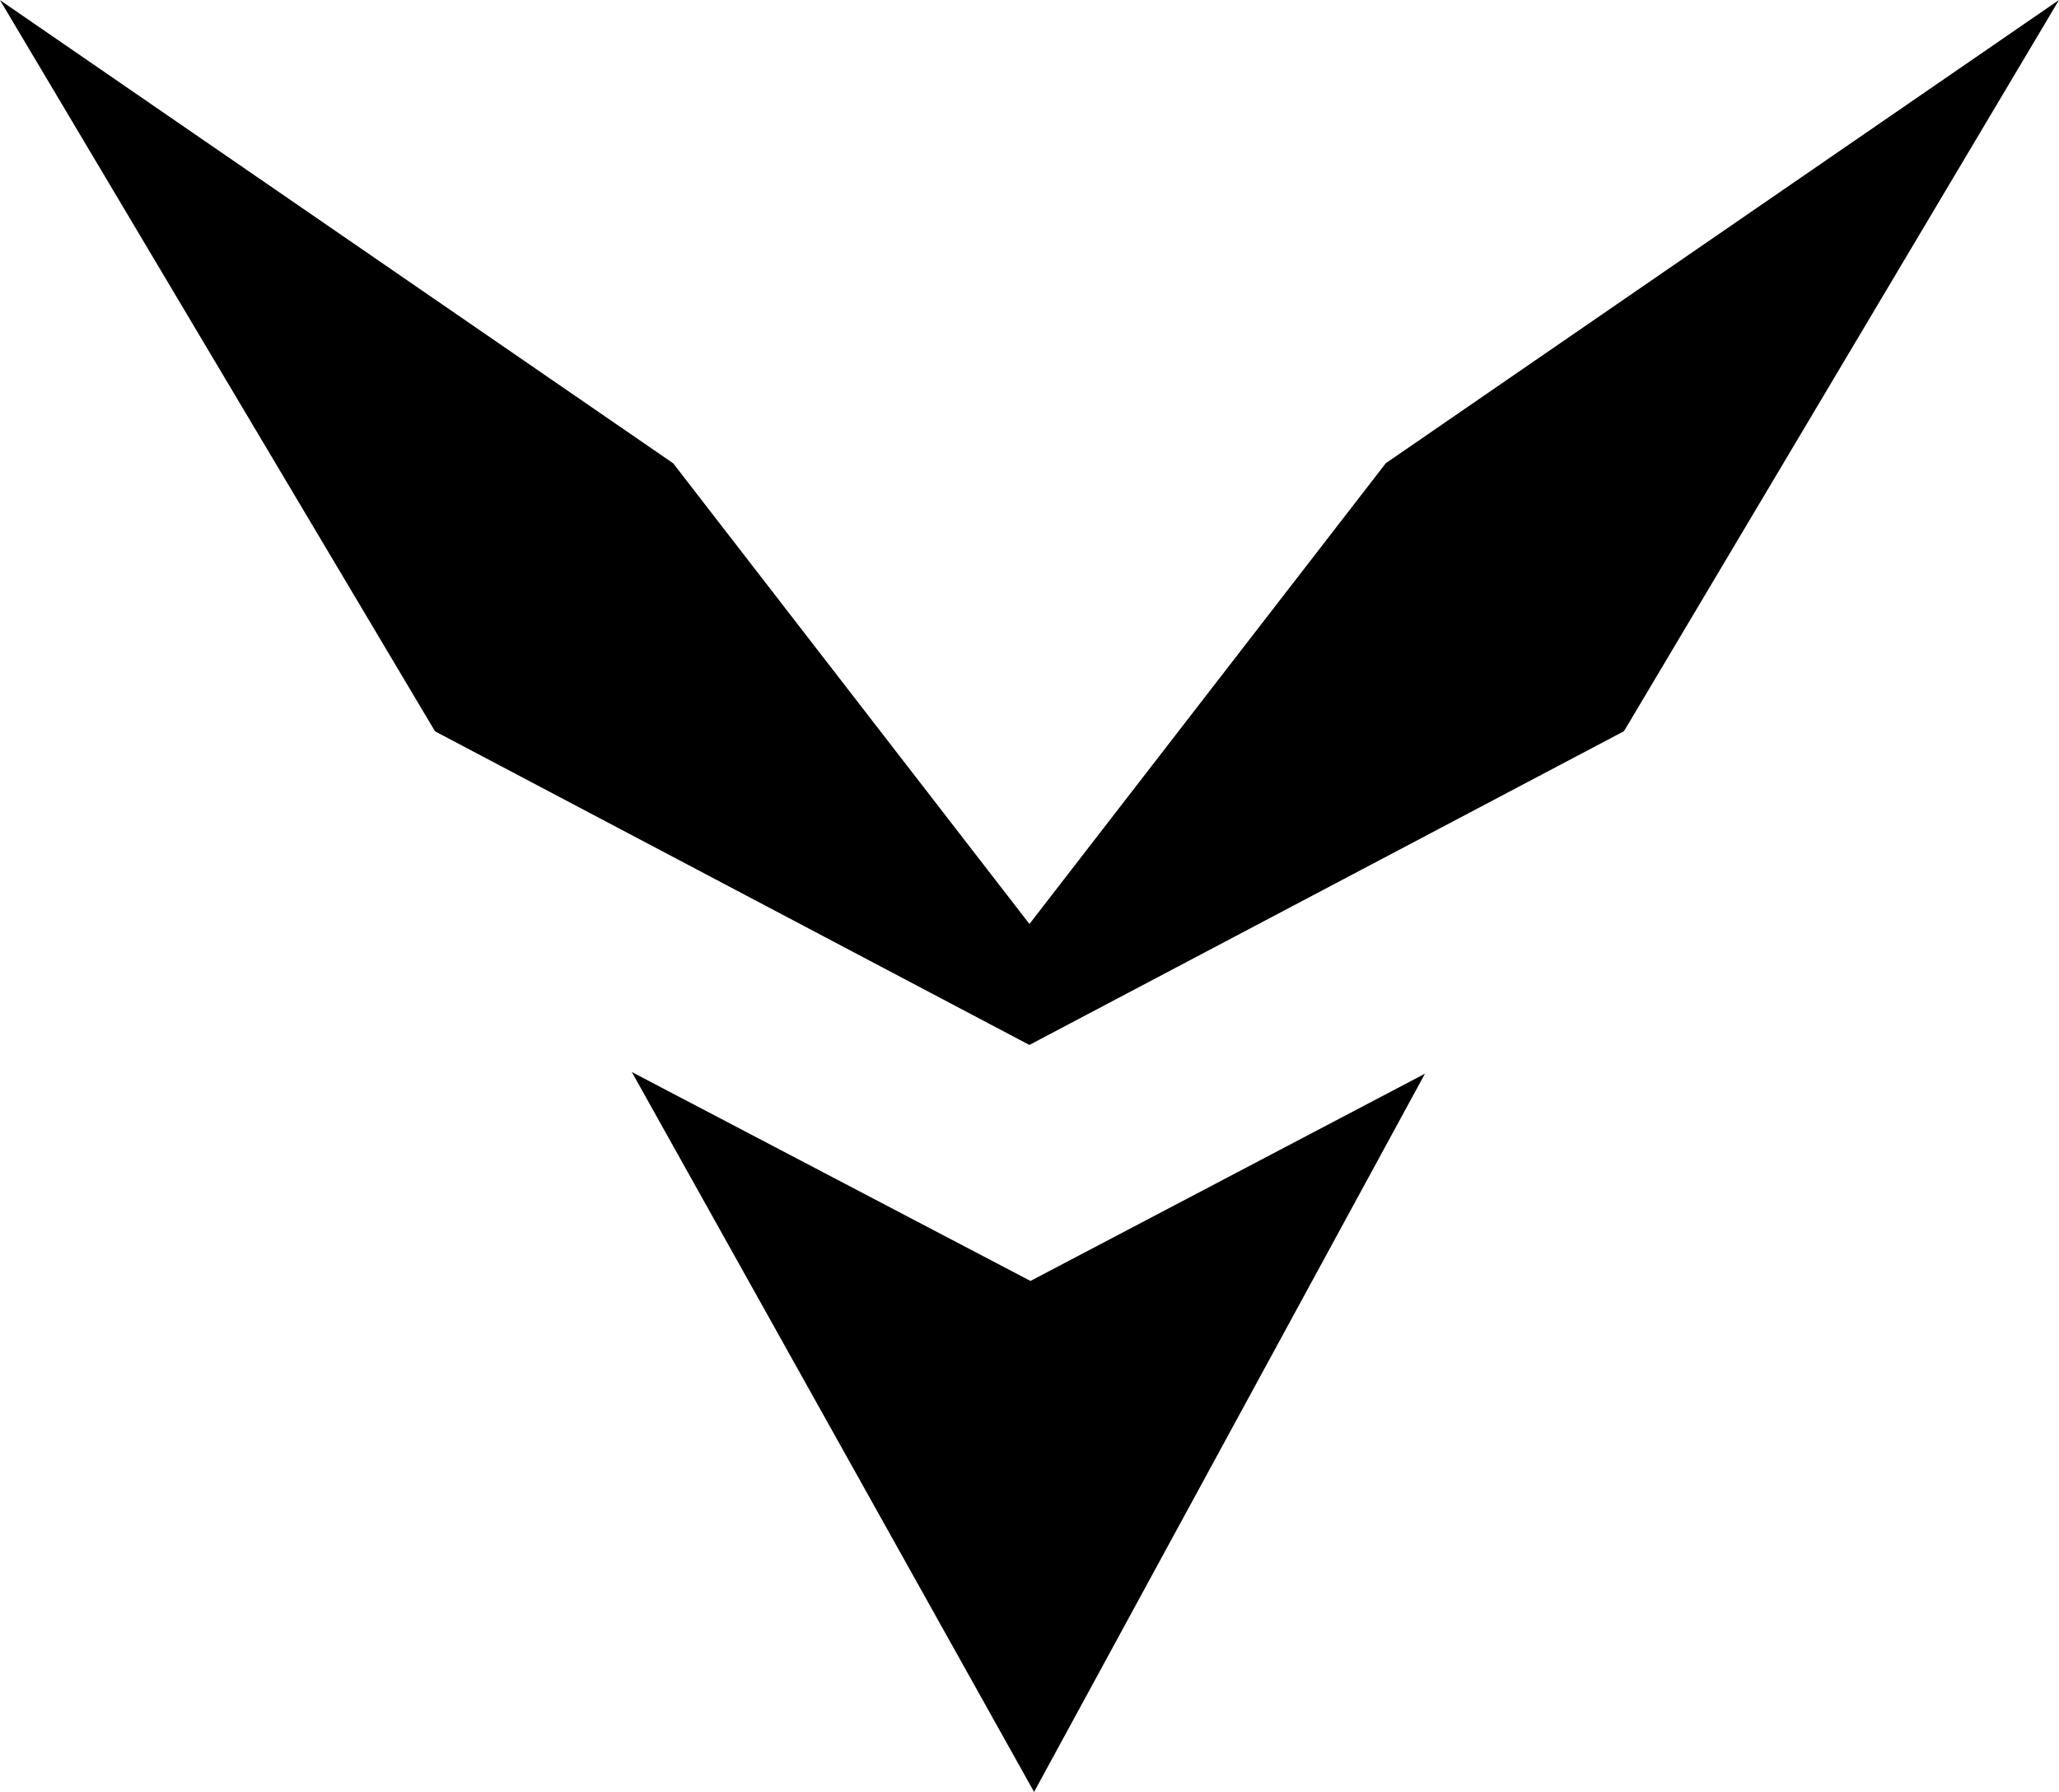
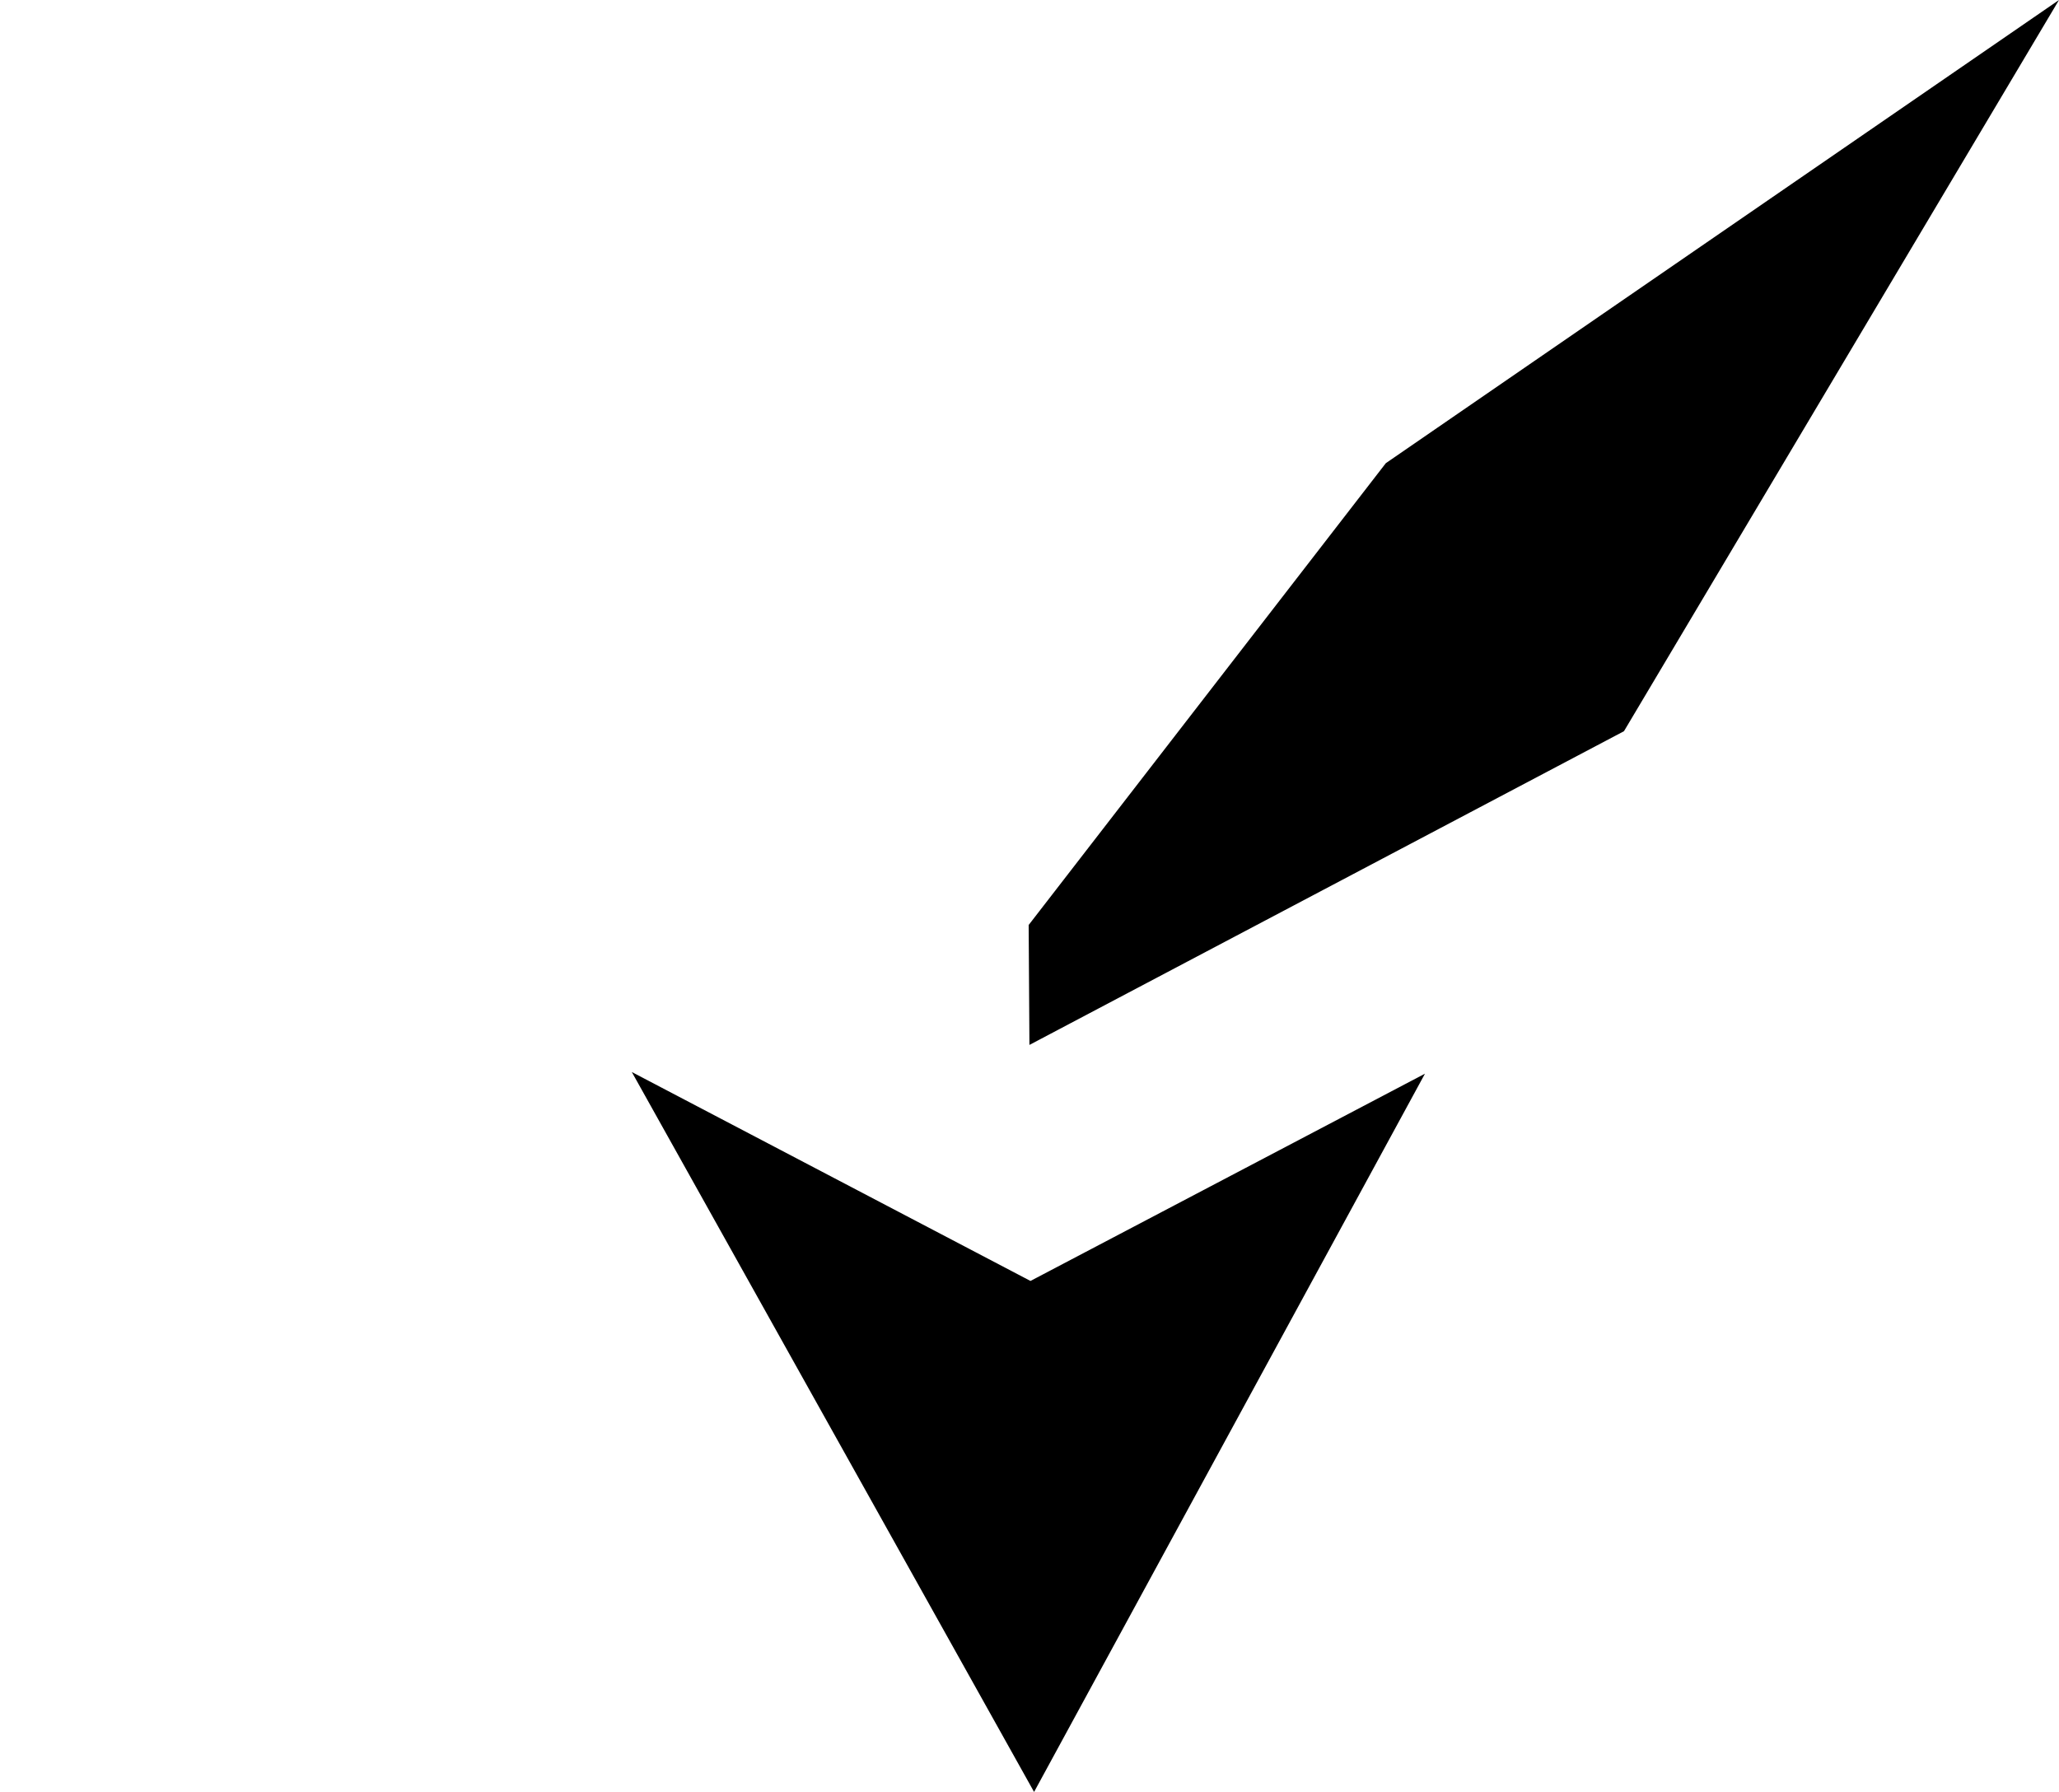
<svg xmlns="http://www.w3.org/2000/svg" id="Ebene_2" data-name="Ebene 2" viewBox="0 0 1647.56 1433.99">
  <defs>
    <style>
      .cls-1 {
        stroke-width: 0px;
      }
    </style>
  </defs>
  <g id="Ebene_1-2" data-name="Ebene 1">
-     <polyline class="cls-1" points="581.47 426.11 824.44 740.32 823.83 836.29 348.1 585.24 0 .1 538.67 370.76 581.47 426.11" />
    <polygon class="cls-1" points="824.56 1025.07 1140.22 859.21 827.44 1433.99 505.56 857.88 824.56 1025.07" />
    <polygon class="cls-1" points="1647.56 0 1108.89 370.67 823.11 740.22 823.72 836.19 1299.46 585.14 1647.56 0" />
  </g>
</svg>